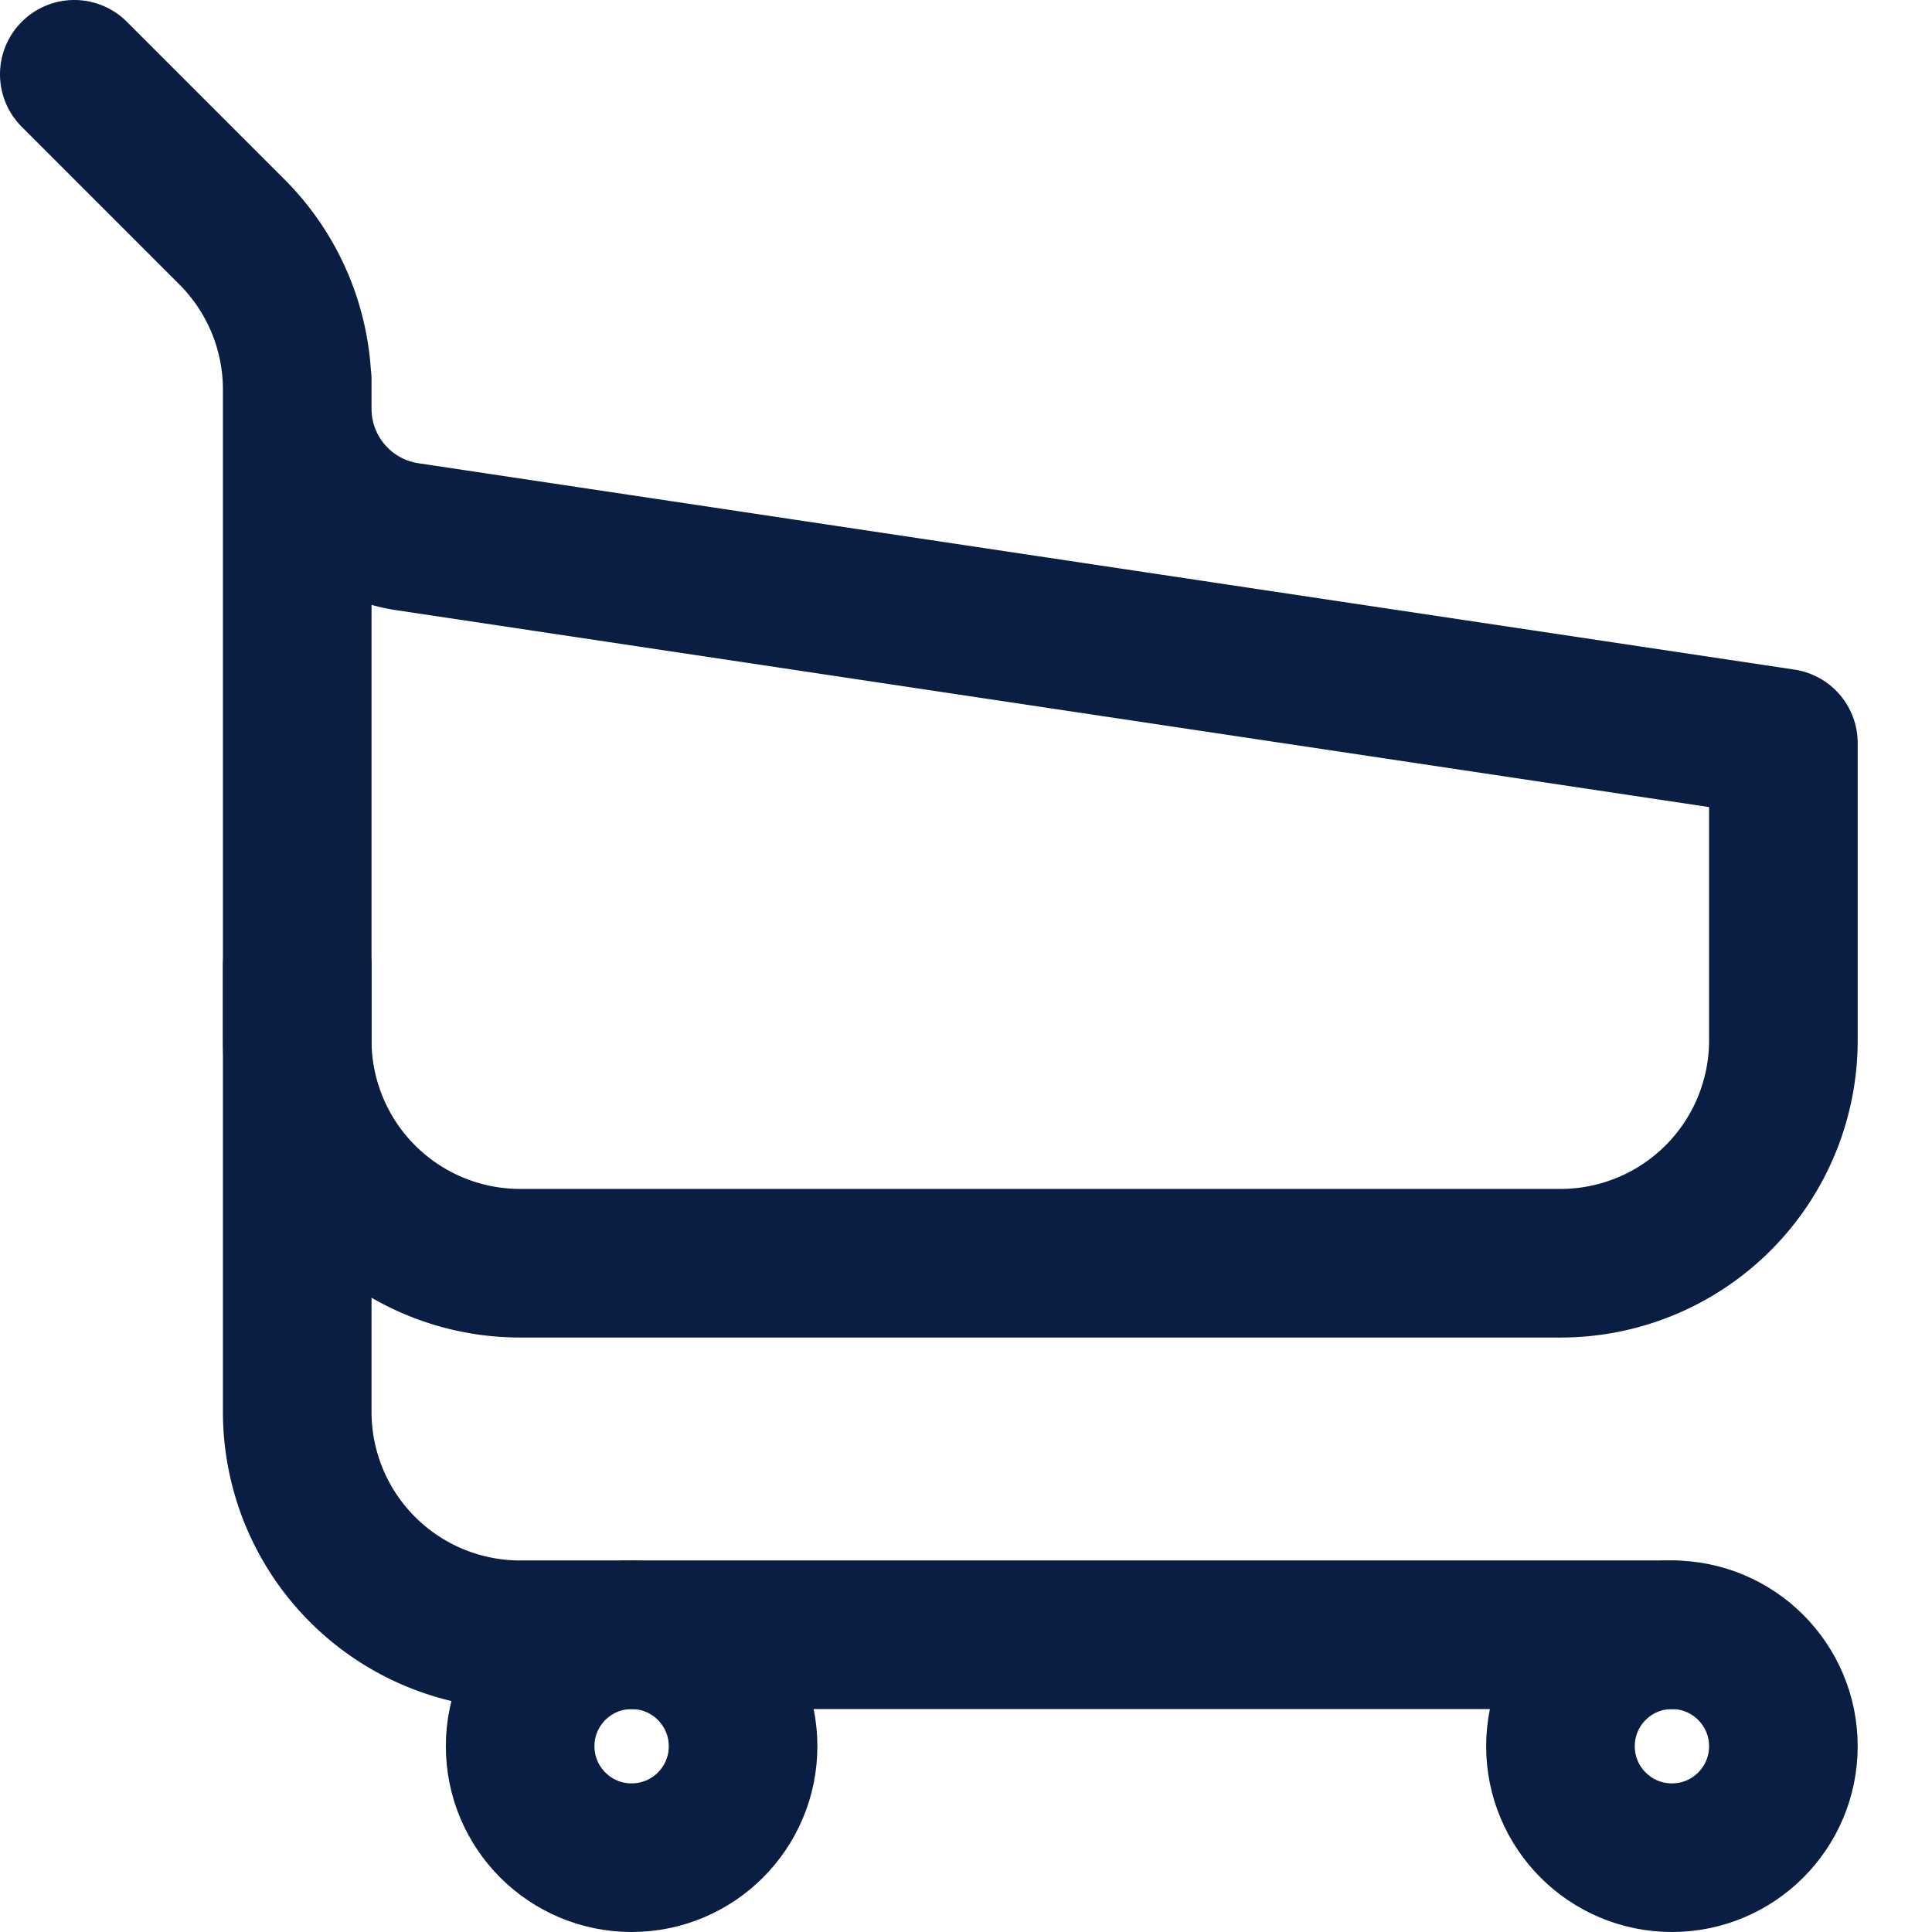
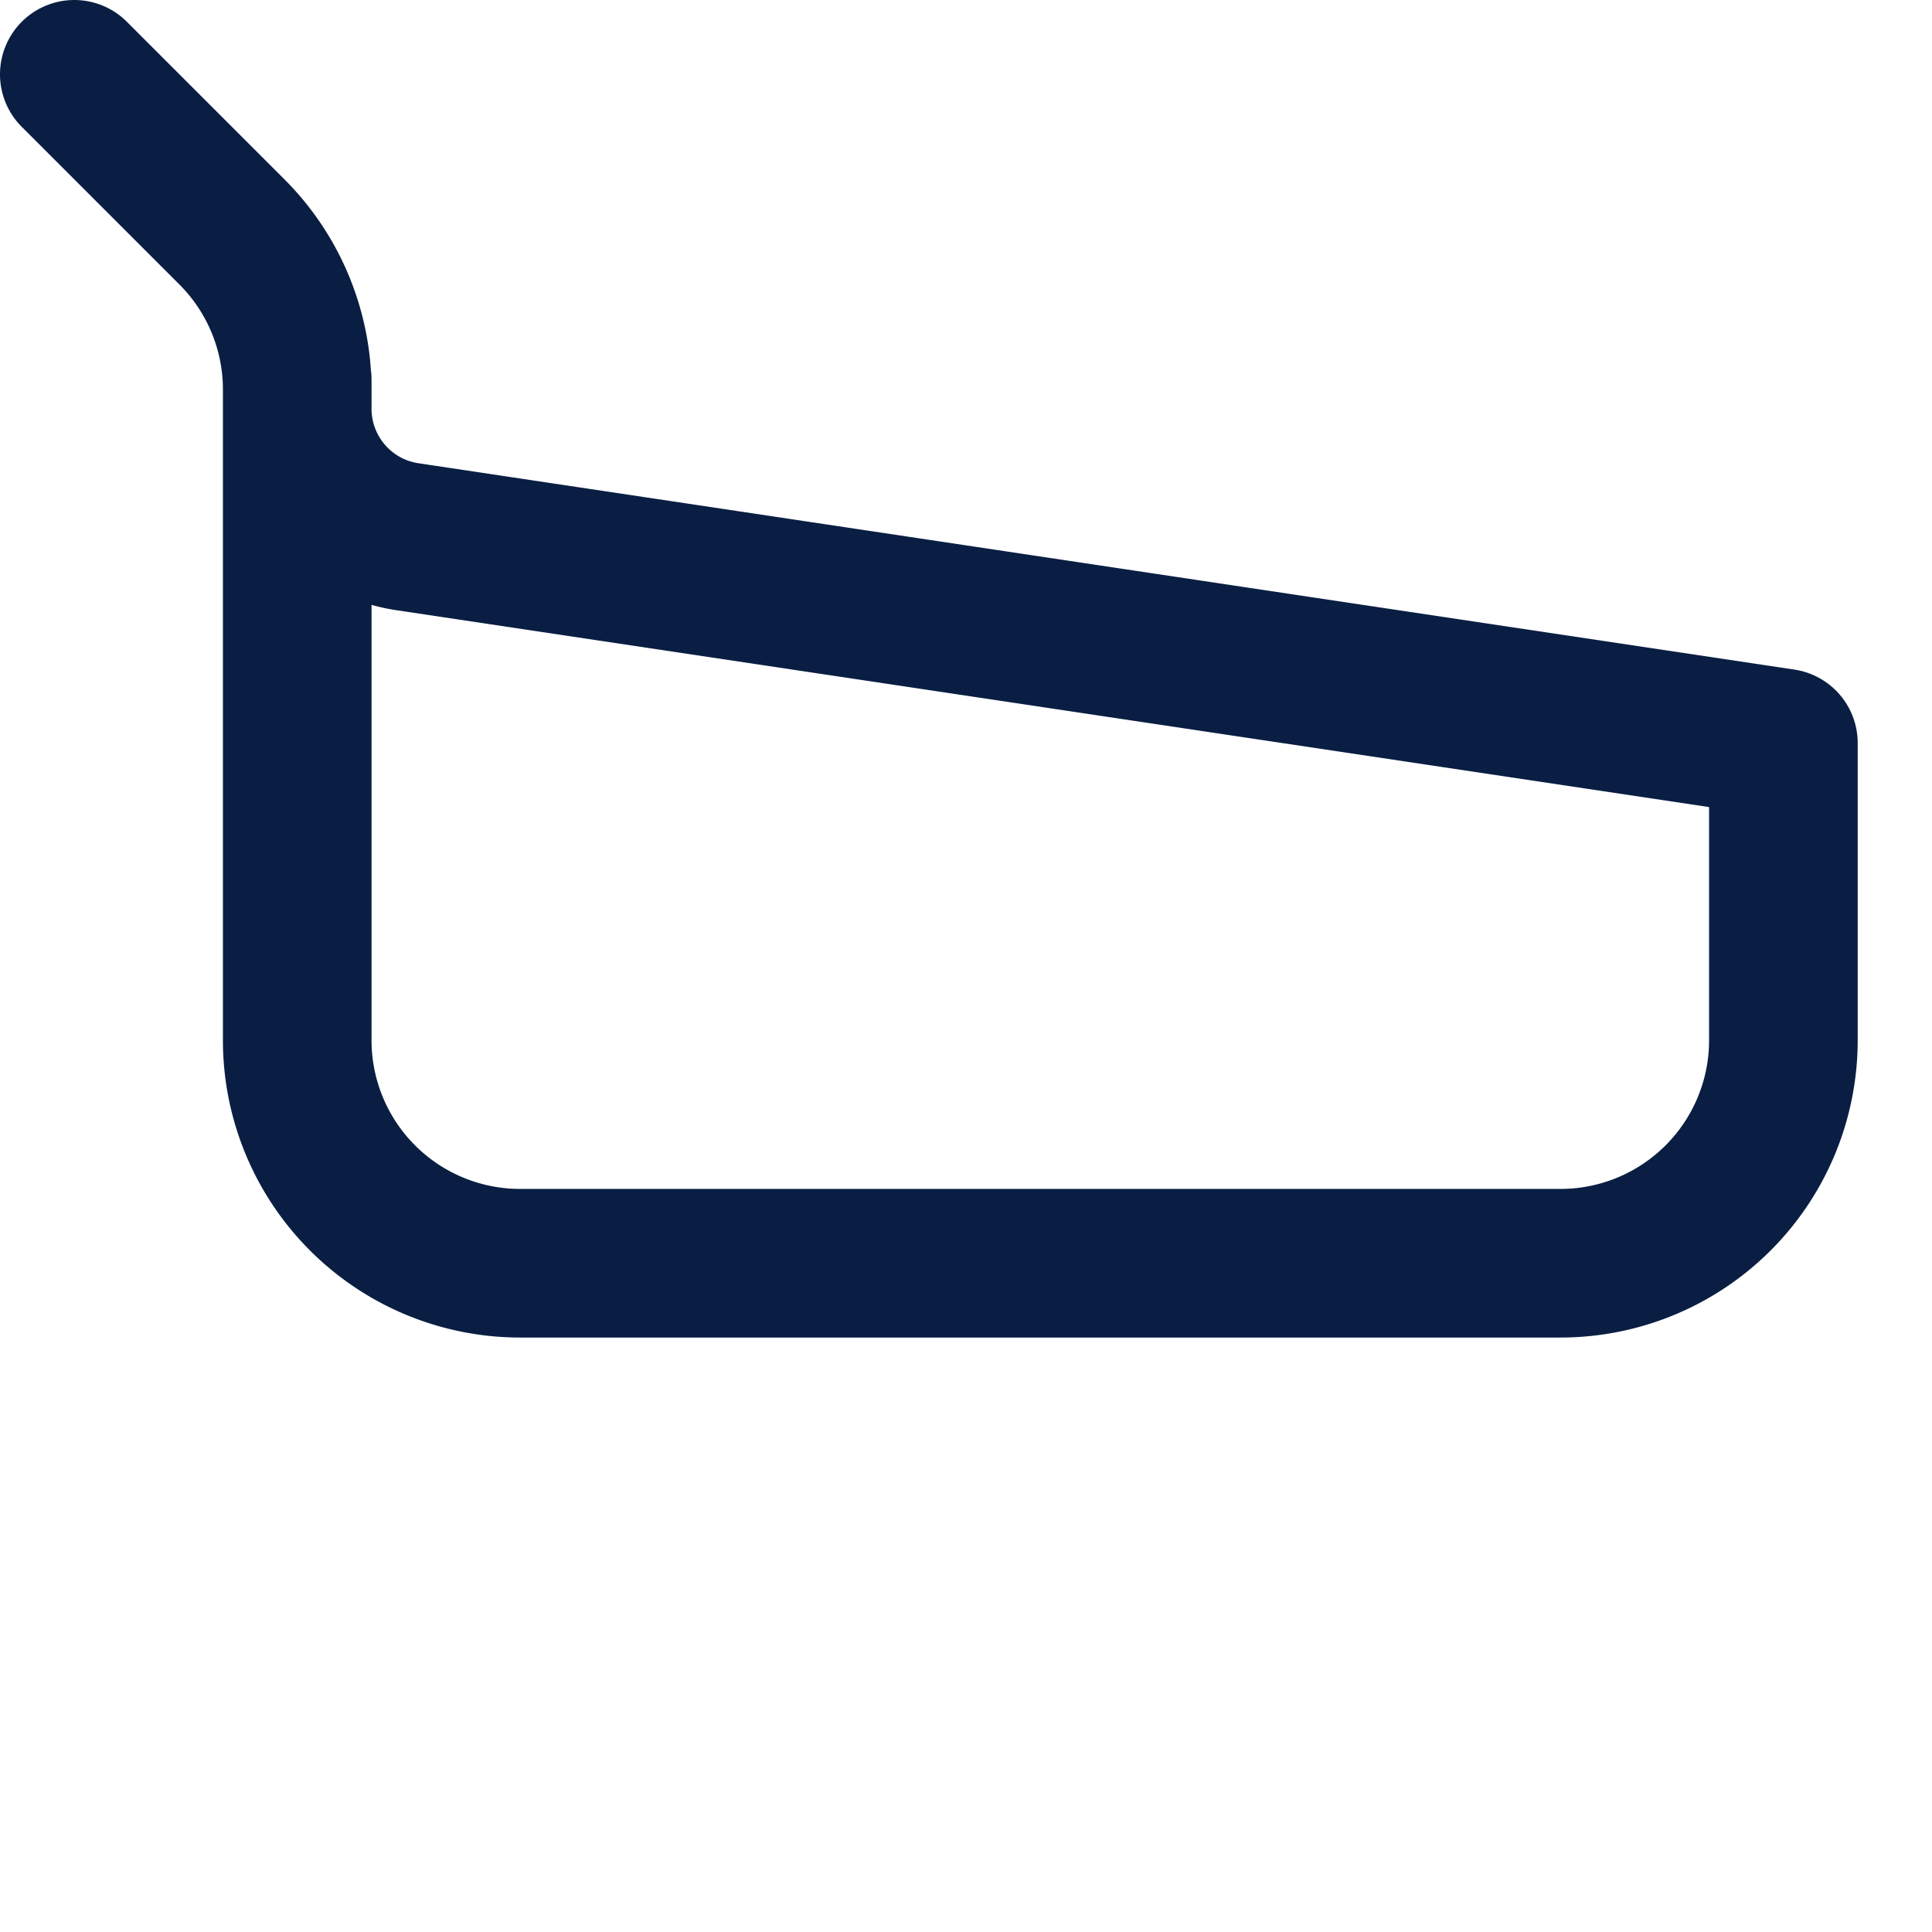
<svg xmlns="http://www.w3.org/2000/svg" width="26" height="26">
  <g fill="none" stroke="#091E42" stroke-width="2">
-     <circle cx="8.5" cy="23.5" r="1.5" />
-     <circle cx="22.5" cy="23.5" r="1.5" />
    <path d="M1 1l2.121 2.121A3 3 0 014 5.243V5.5c0 .862.63 1.595 1.483 1.723L24 10v4a3 3 0 01-3 3H7a3 3 0 01-3-3V5.11" stroke-linecap="round" stroke-linejoin="round" />
-     <path d="M4 13v6a3 3 0 003 3h15.5" stroke-linecap="round" />
  </g>
</svg>